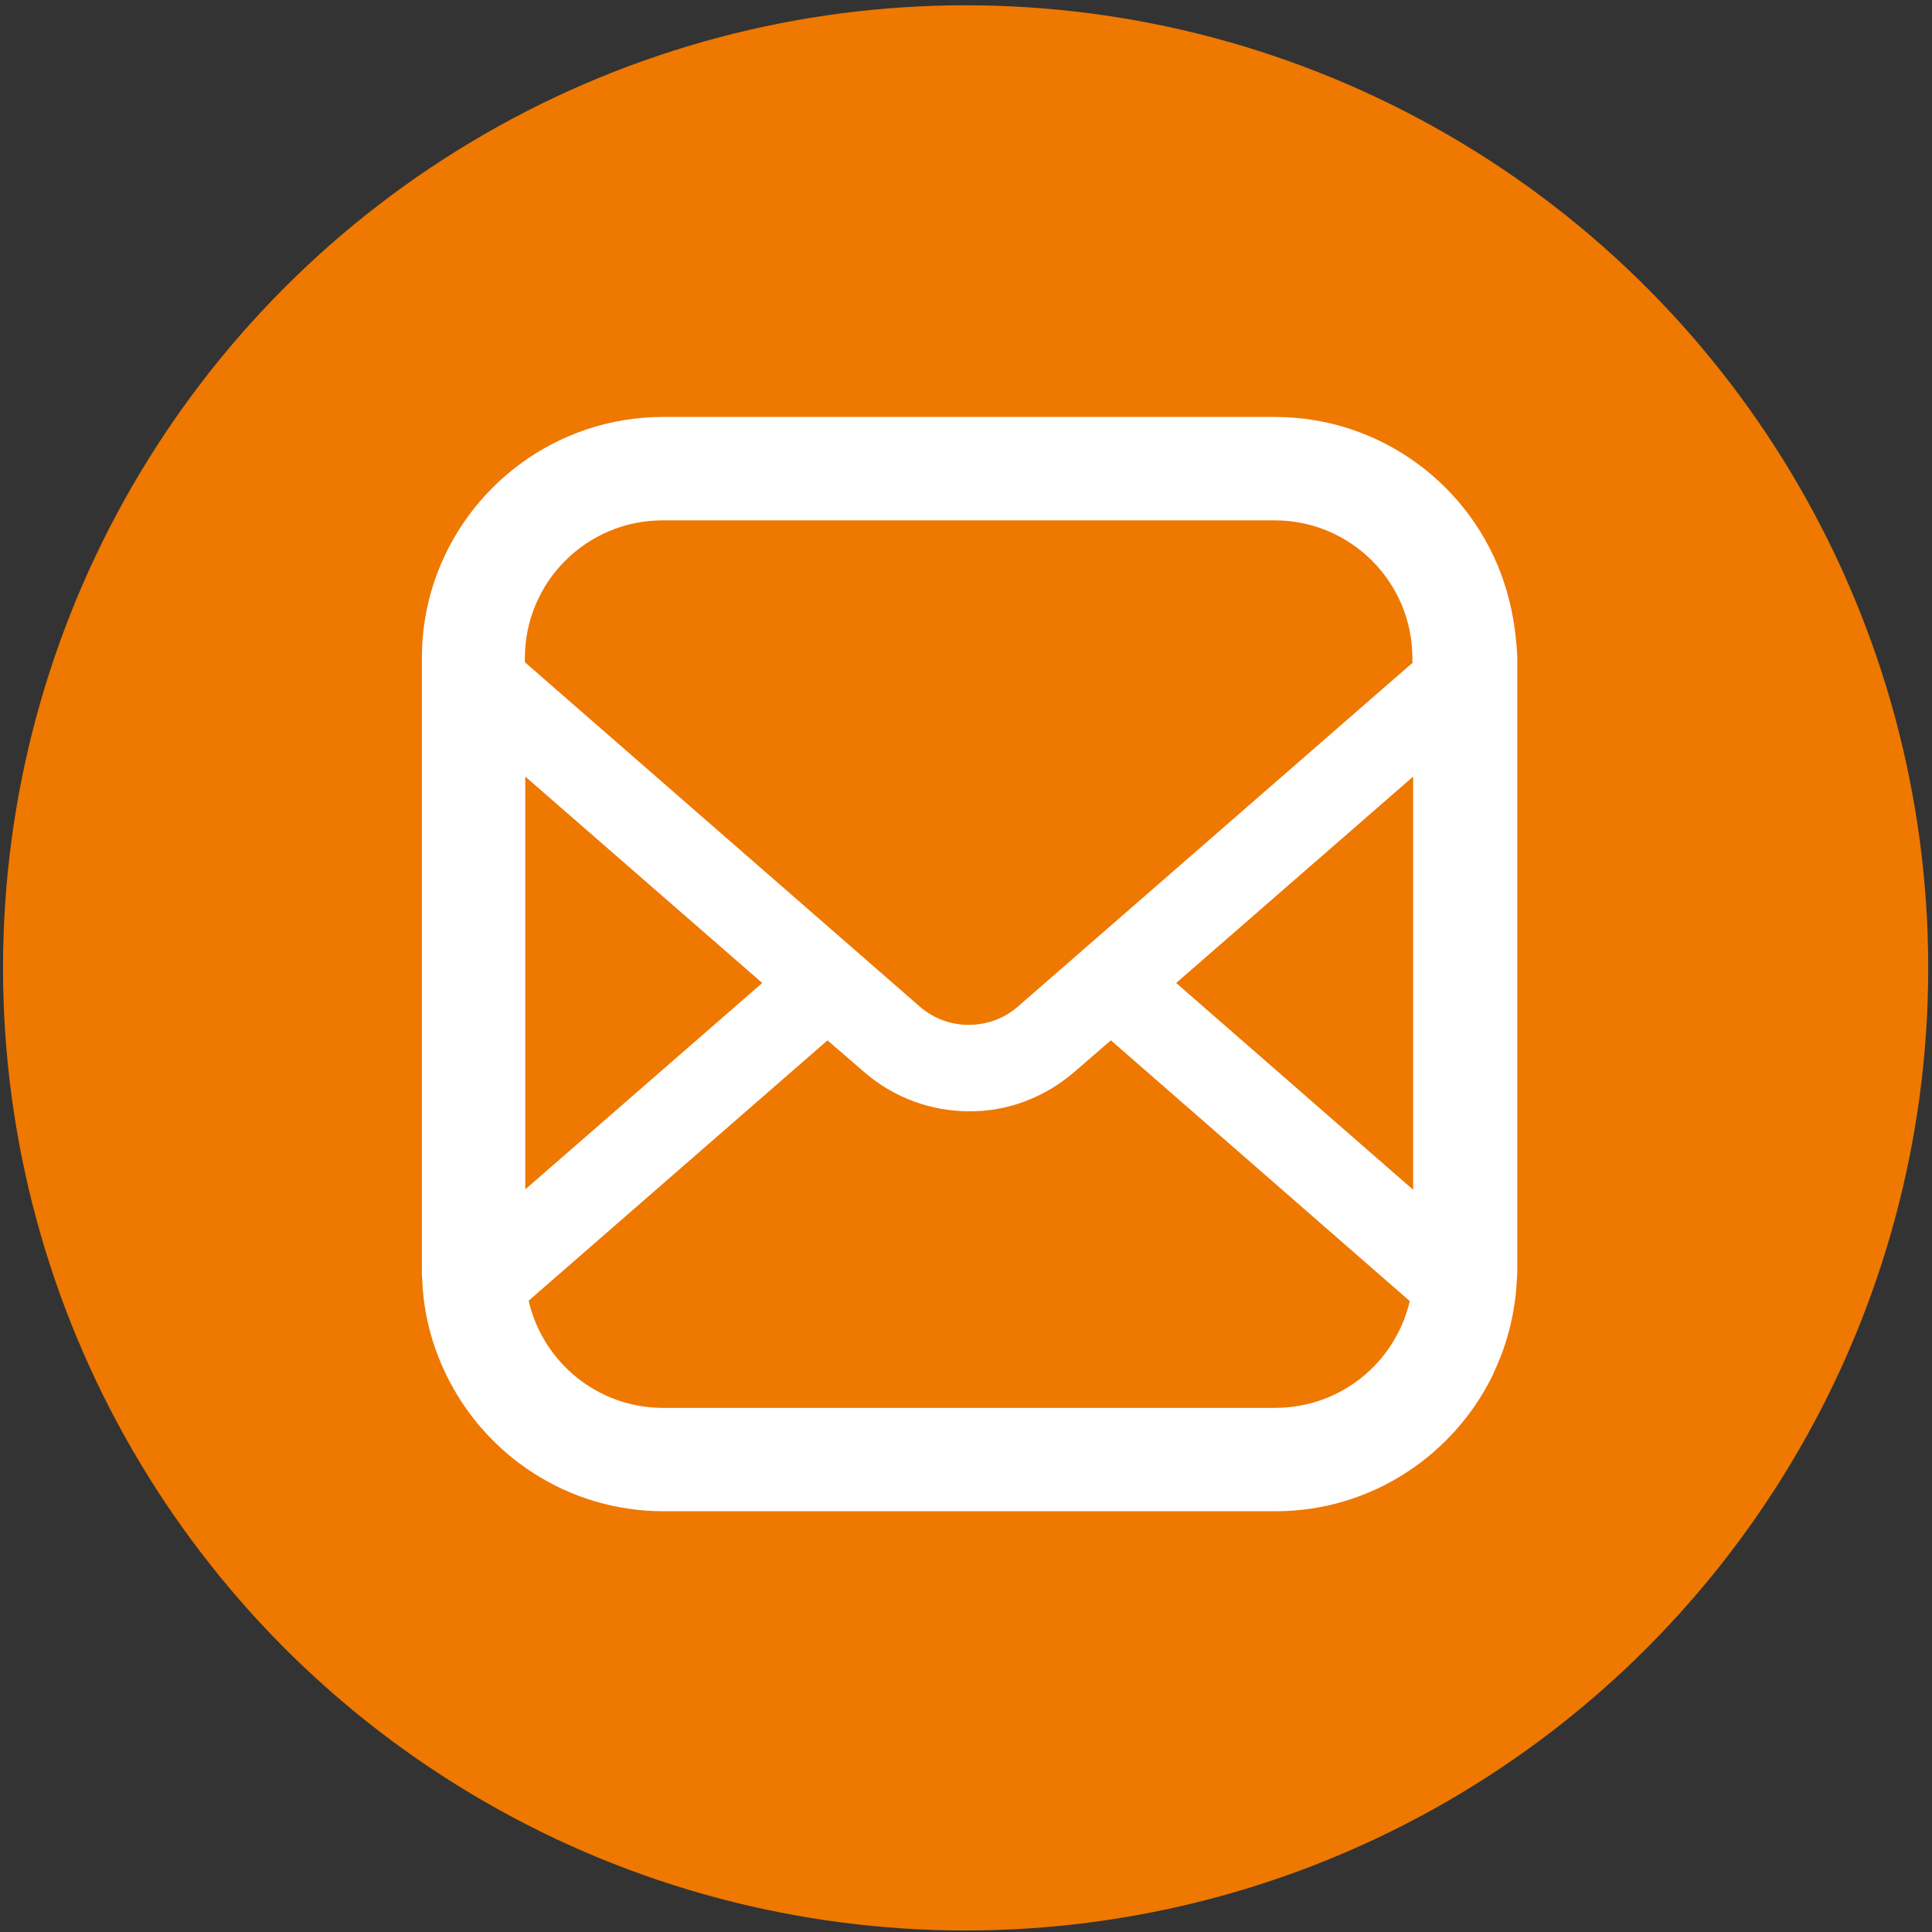
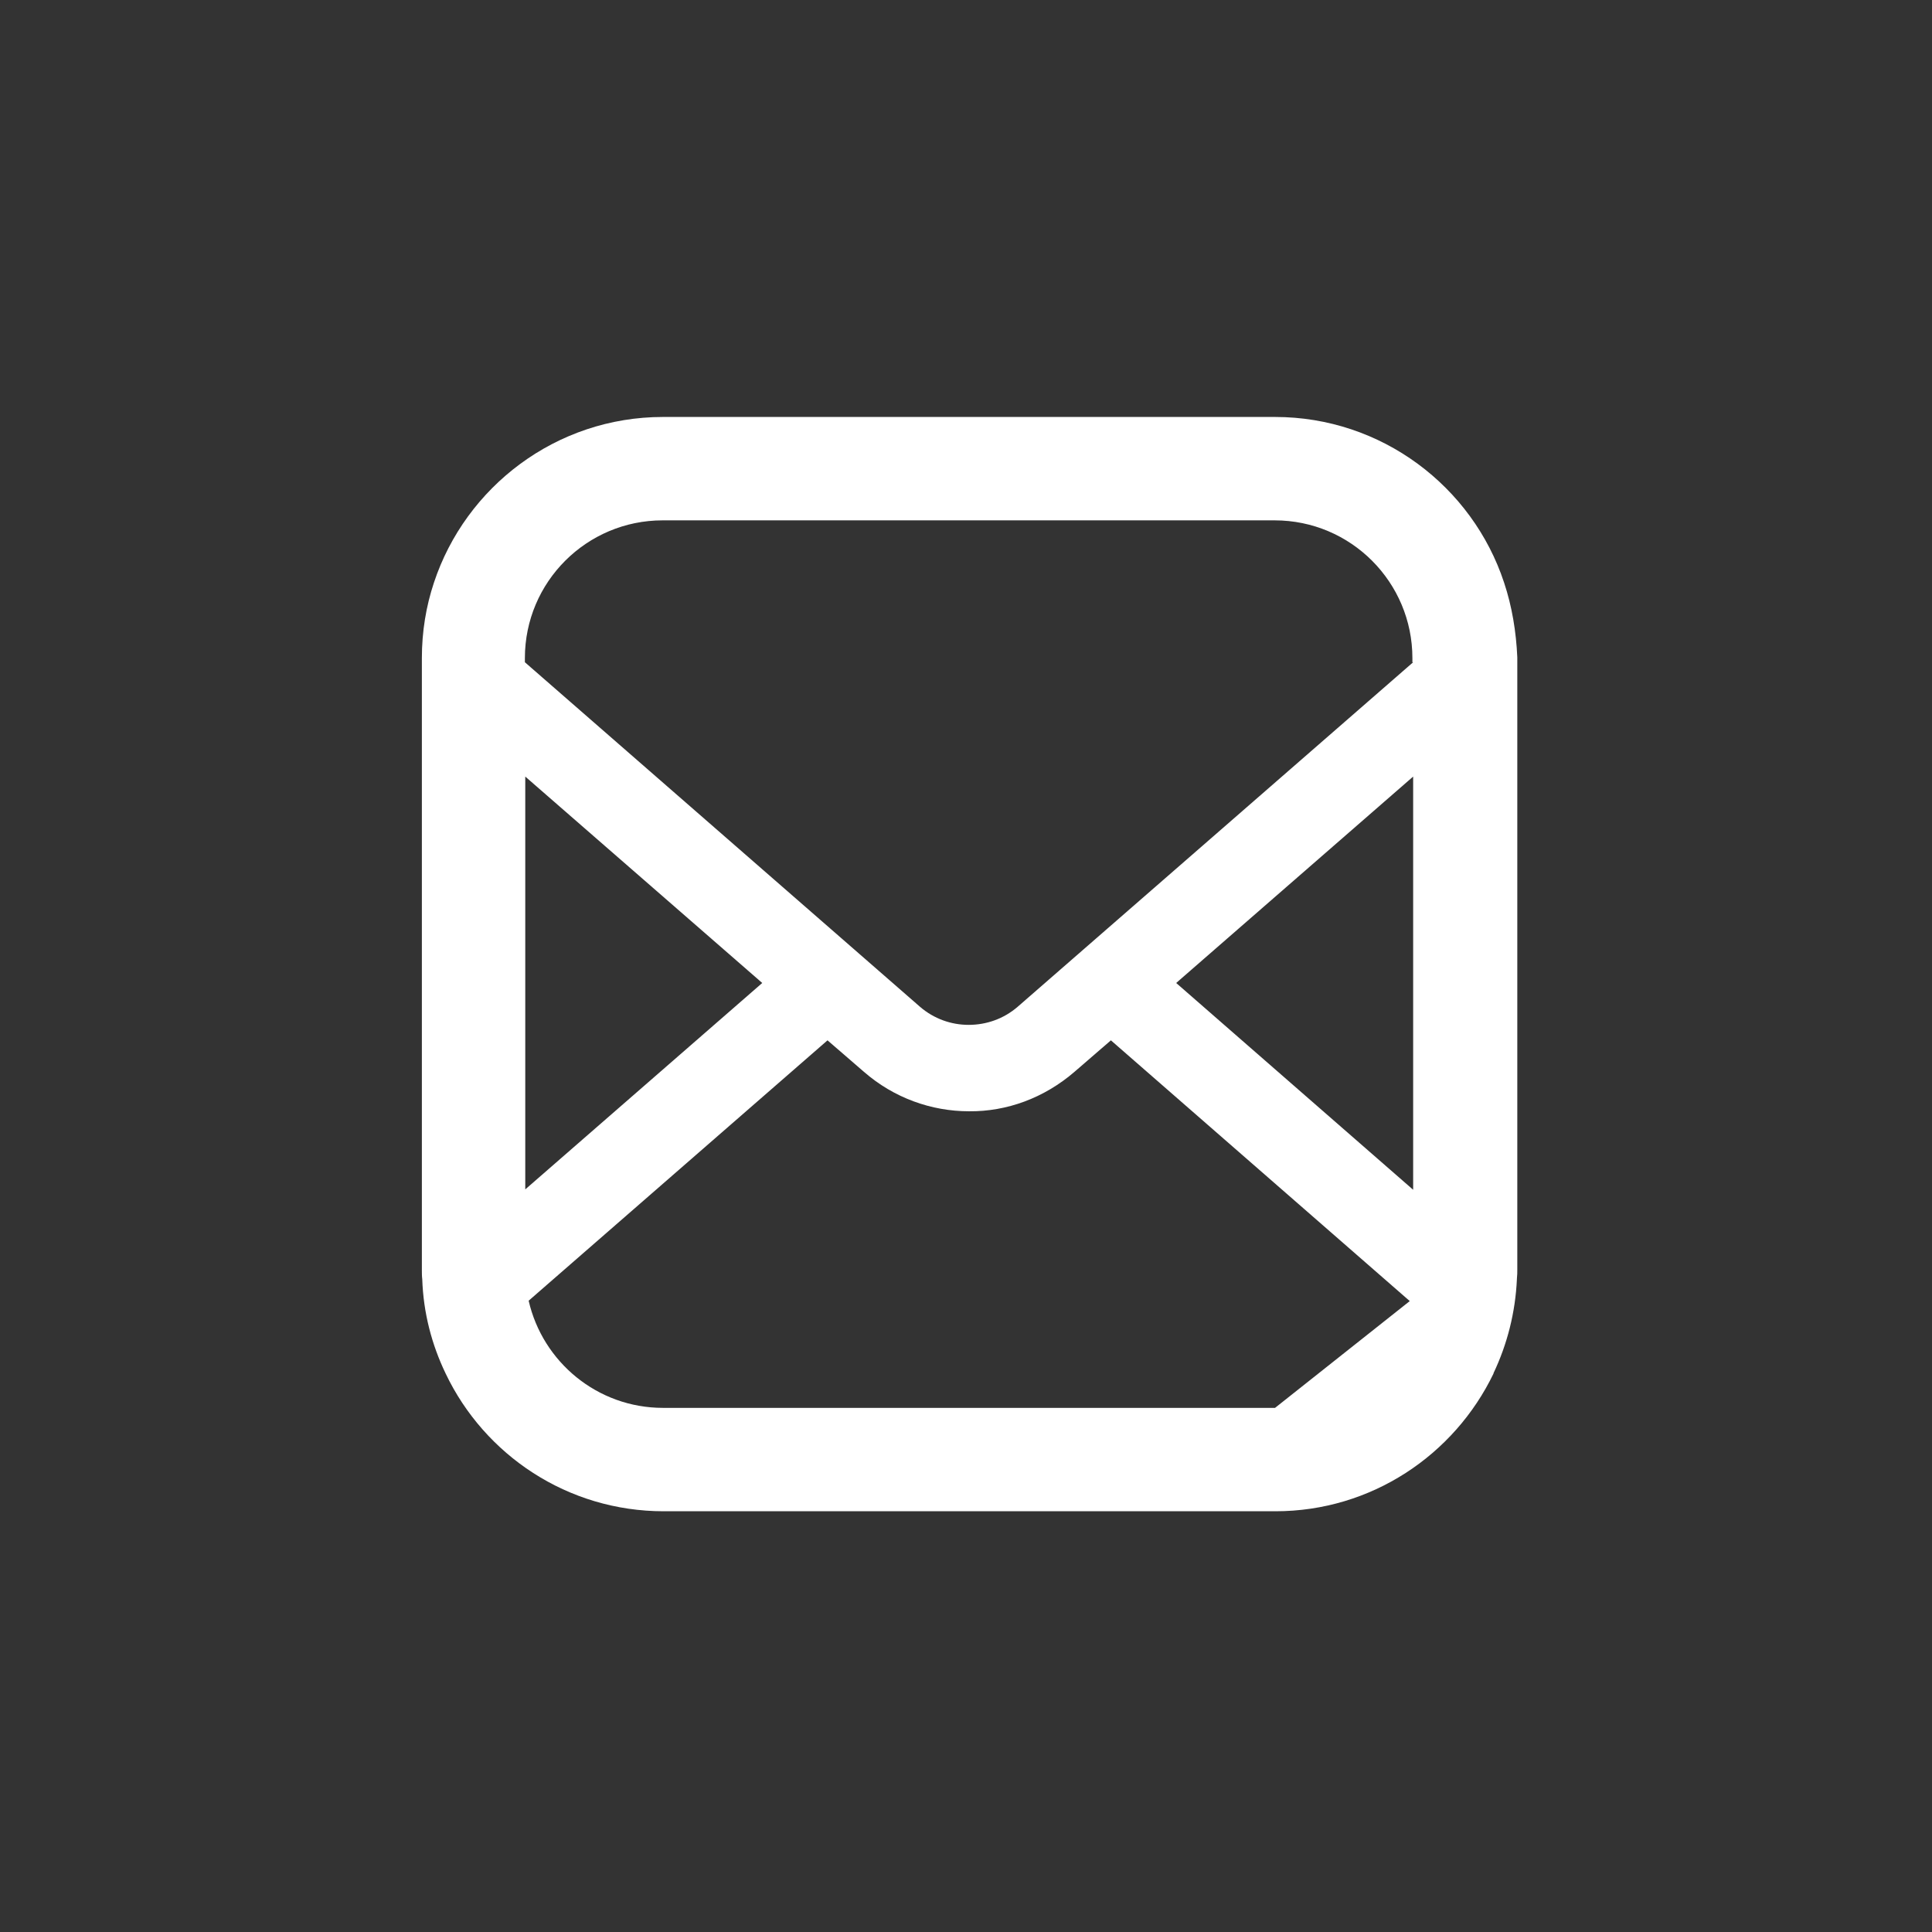
<svg xmlns="http://www.w3.org/2000/svg" version="1.1" id="_x32_" x="0px" y="0px" viewBox="0 0 512 512" enable-background="new 0 0 512 512" xml:space="preserve">
  <rect x="0" y="0" width="512" height="512" fill="#333333" stroke="none" />
-   <circle fill="#EE7800" cx="255.9" cy="256.5" r="255.1" />
  <g>
-     <path fill="#FFFFFF" d="M398.6,154.4c-8.4-25.5-32.5-43.9-60.7-43.9H175.7c-28.3,0-52.3,18.5-60.7,43.9c-2.1,6.3-3.2,13-3.2,20v7.5   v154.7c0,0.8,0,1.6,0.1,2.4c0.3,8.9,2.5,17.3,6.2,25c10.3,21.6,32.3,36.5,57.8,36.5H338c25.4,0,47.4-14.9,57.8-36.5v-0.1   c3.6-7.6,5.8-16,6.2-25v-0.1c0.1-0.8,0.1-1.6,0.1-2.4V181.7v-7.5C401.8,167.4,400.7,160.7,398.6,154.4z M139.2,205.8l62.8,54.7   l-62.8,54.7C139.2,315.2,139.2,205.8,139.2,205.8z M337.9,373.1H175.7c-17.4,0-31.9-12.2-35.6-28.4l79.2-69l9.6,8.3   c8,7,18,10.5,27.9,10.5c10,0.1,19.9-3.5,28-10.5l9.6-8.3l79.2,69.1C369.8,361.1,355.3,373.1,337.9,373.1z M374.5,315.3l-62.8-54.8   l62.8-54.7V315.3z M374.5,175.5l-104.8,91.3c-3.7,3.2-8.3,4.8-13,4.8c-4.6,0-9.2-1.6-12.9-4.8l-104.7-91.3v-1.1   c0-20.2,16.4-36.5,36.5-36.5h162.2c20.2,0,36.5,16.4,36.5,36.5V175.5L374.5,175.5z" />
+     <path fill="#FFFFFF" d="M398.6,154.4c-8.4-25.5-32.5-43.9-60.7-43.9H175.7c-28.3,0-52.3,18.5-60.7,43.9c-2.1,6.3-3.2,13-3.2,20v7.5   v154.7c0,0.8,0,1.6,0.1,2.4c0.3,8.9,2.5,17.3,6.2,25c10.3,21.6,32.3,36.5,57.8,36.5H338c25.4,0,47.4-14.9,57.8-36.5v-0.1   c3.6-7.6,5.8-16,6.2-25v-0.1c0.1-0.8,0.1-1.6,0.1-2.4V181.7v-7.5C401.8,167.4,400.7,160.7,398.6,154.4z M139.2,205.8l62.8,54.7   l-62.8,54.7C139.2,315.2,139.2,205.8,139.2,205.8z M337.9,373.1H175.7c-17.4,0-31.9-12.2-35.6-28.4l79.2-69l9.6,8.3   c8,7,18,10.5,27.9,10.5c10,0.1,19.9-3.5,28-10.5l9.6-8.3l79.2,69.1z M374.5,315.3l-62.8-54.8   l62.8-54.7V315.3z M374.5,175.5l-104.8,91.3c-3.7,3.2-8.3,4.8-13,4.8c-4.6,0-9.2-1.6-12.9-4.8l-104.7-91.3v-1.1   c0-20.2,16.4-36.5,36.5-36.5h162.2c20.2,0,36.5,16.4,36.5,36.5V175.5L374.5,175.5z" />
  </g>
</svg>